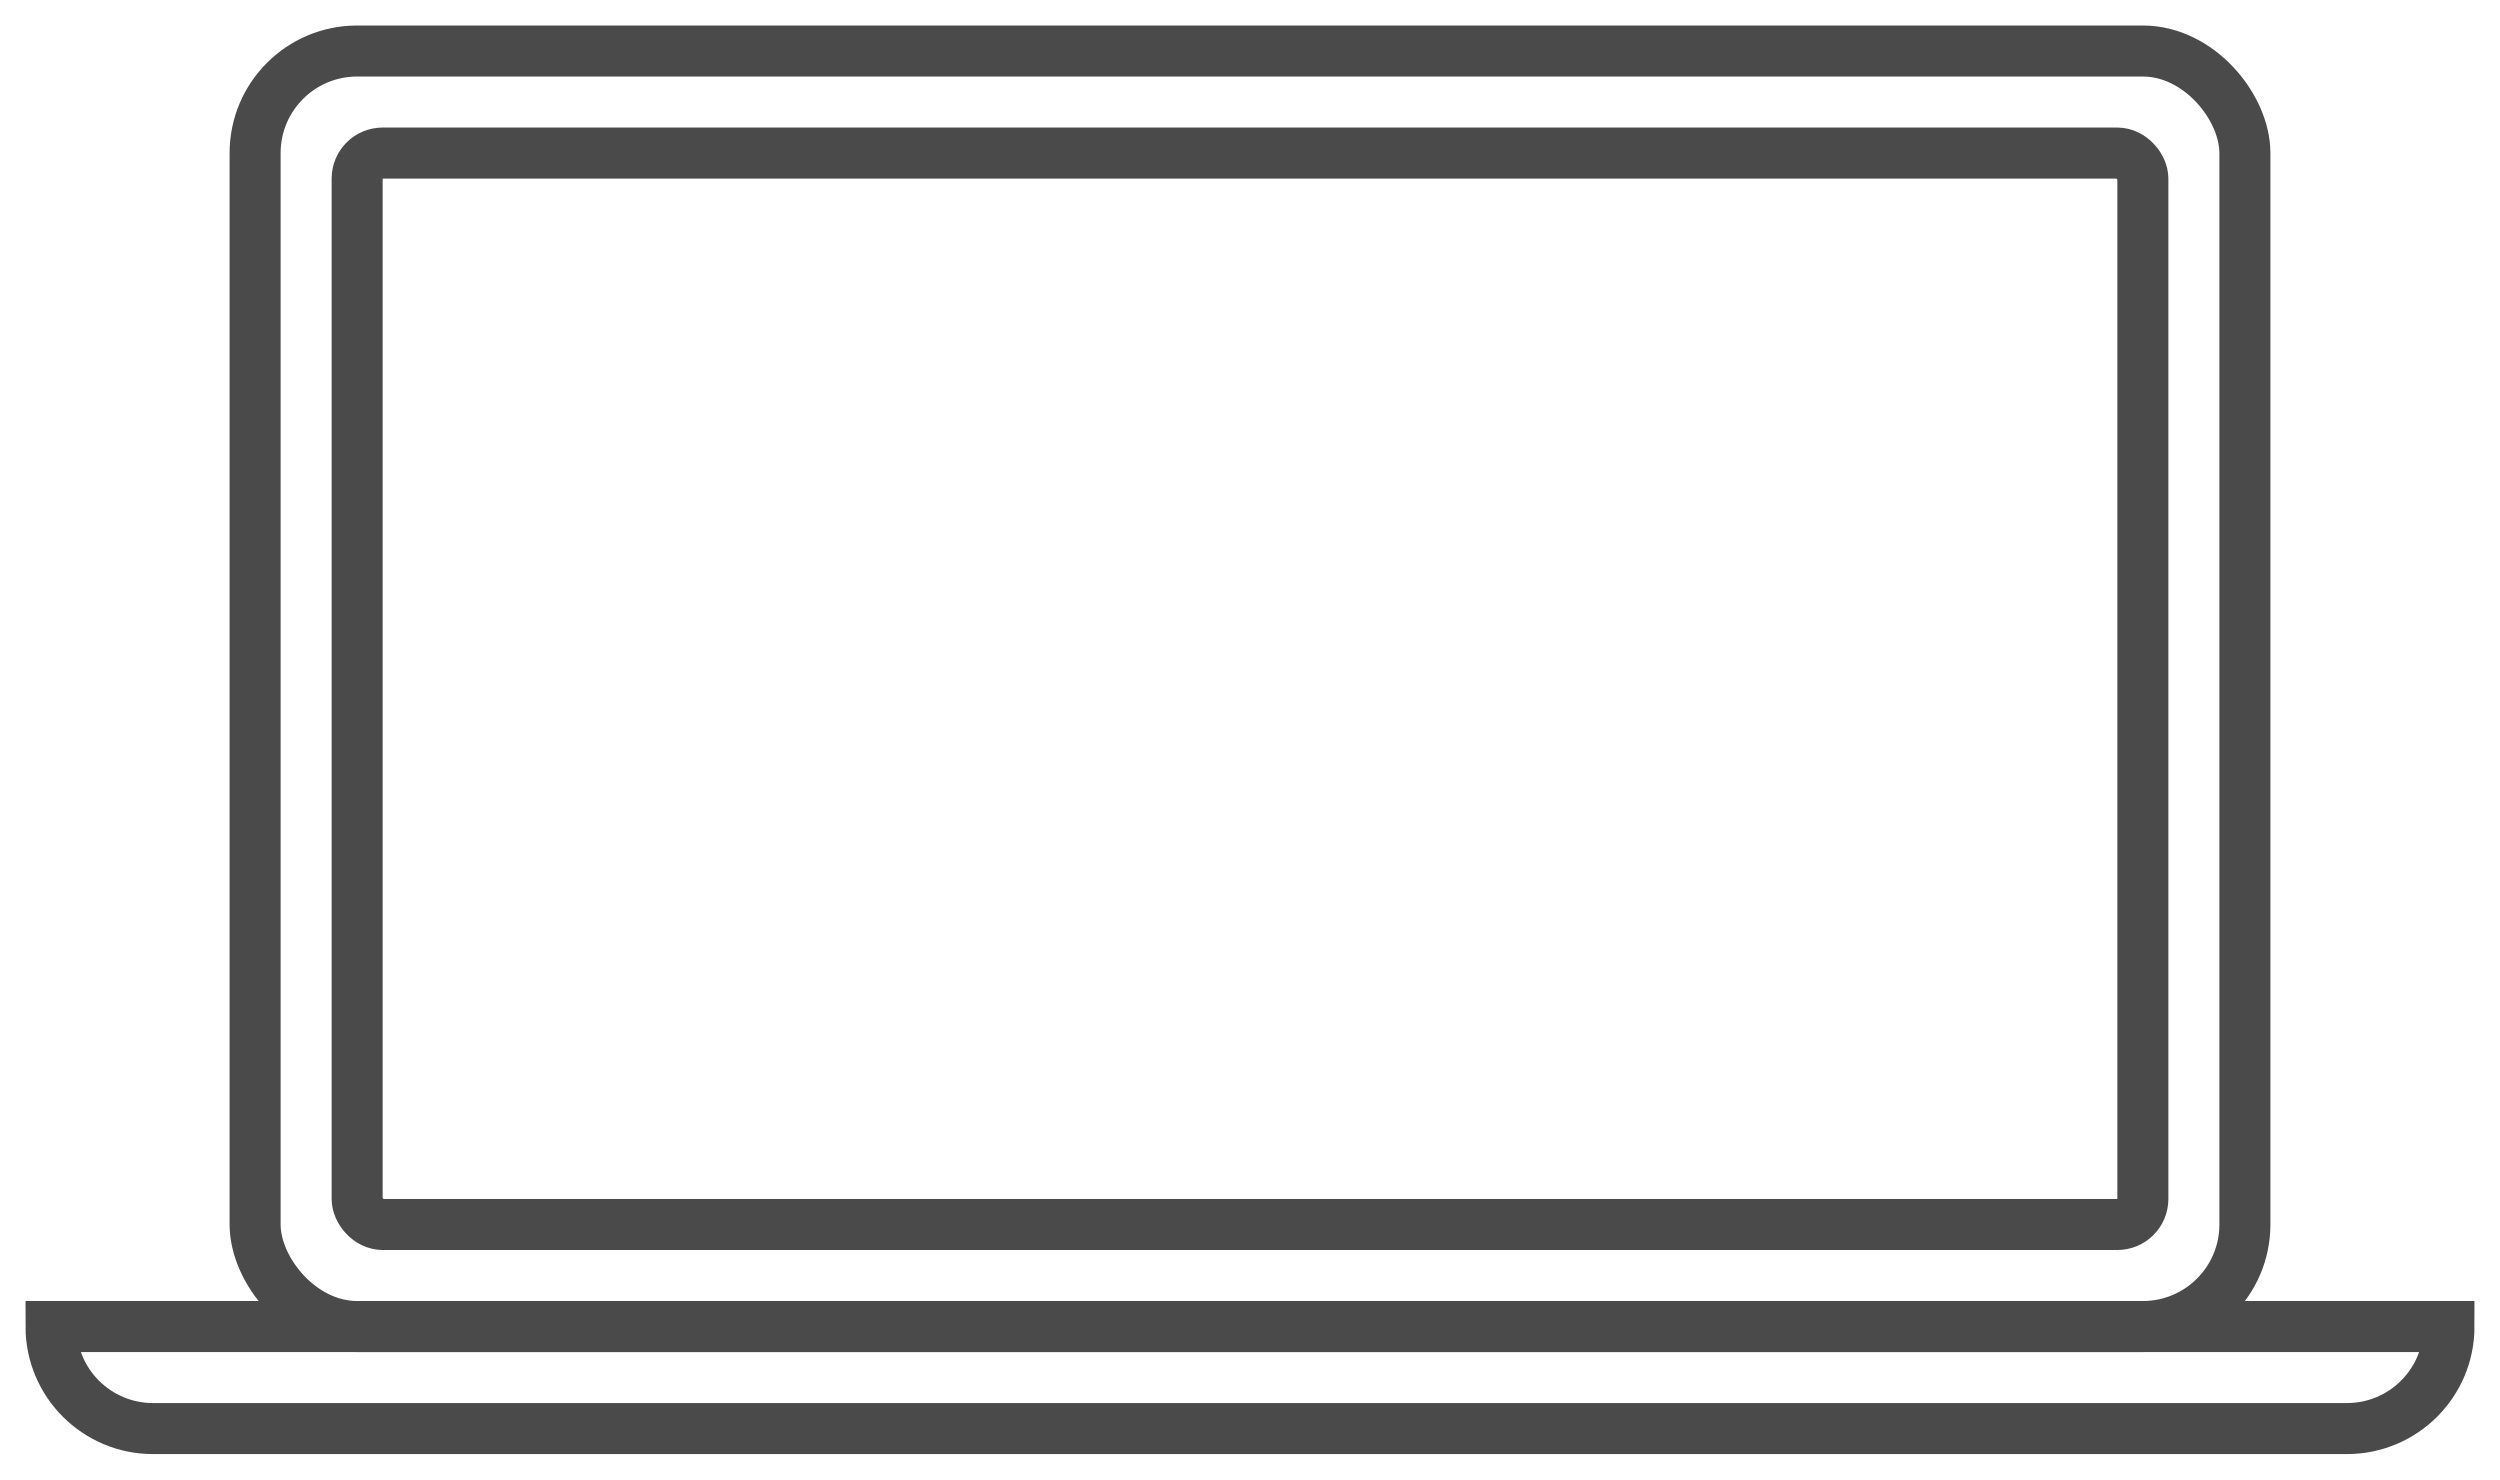
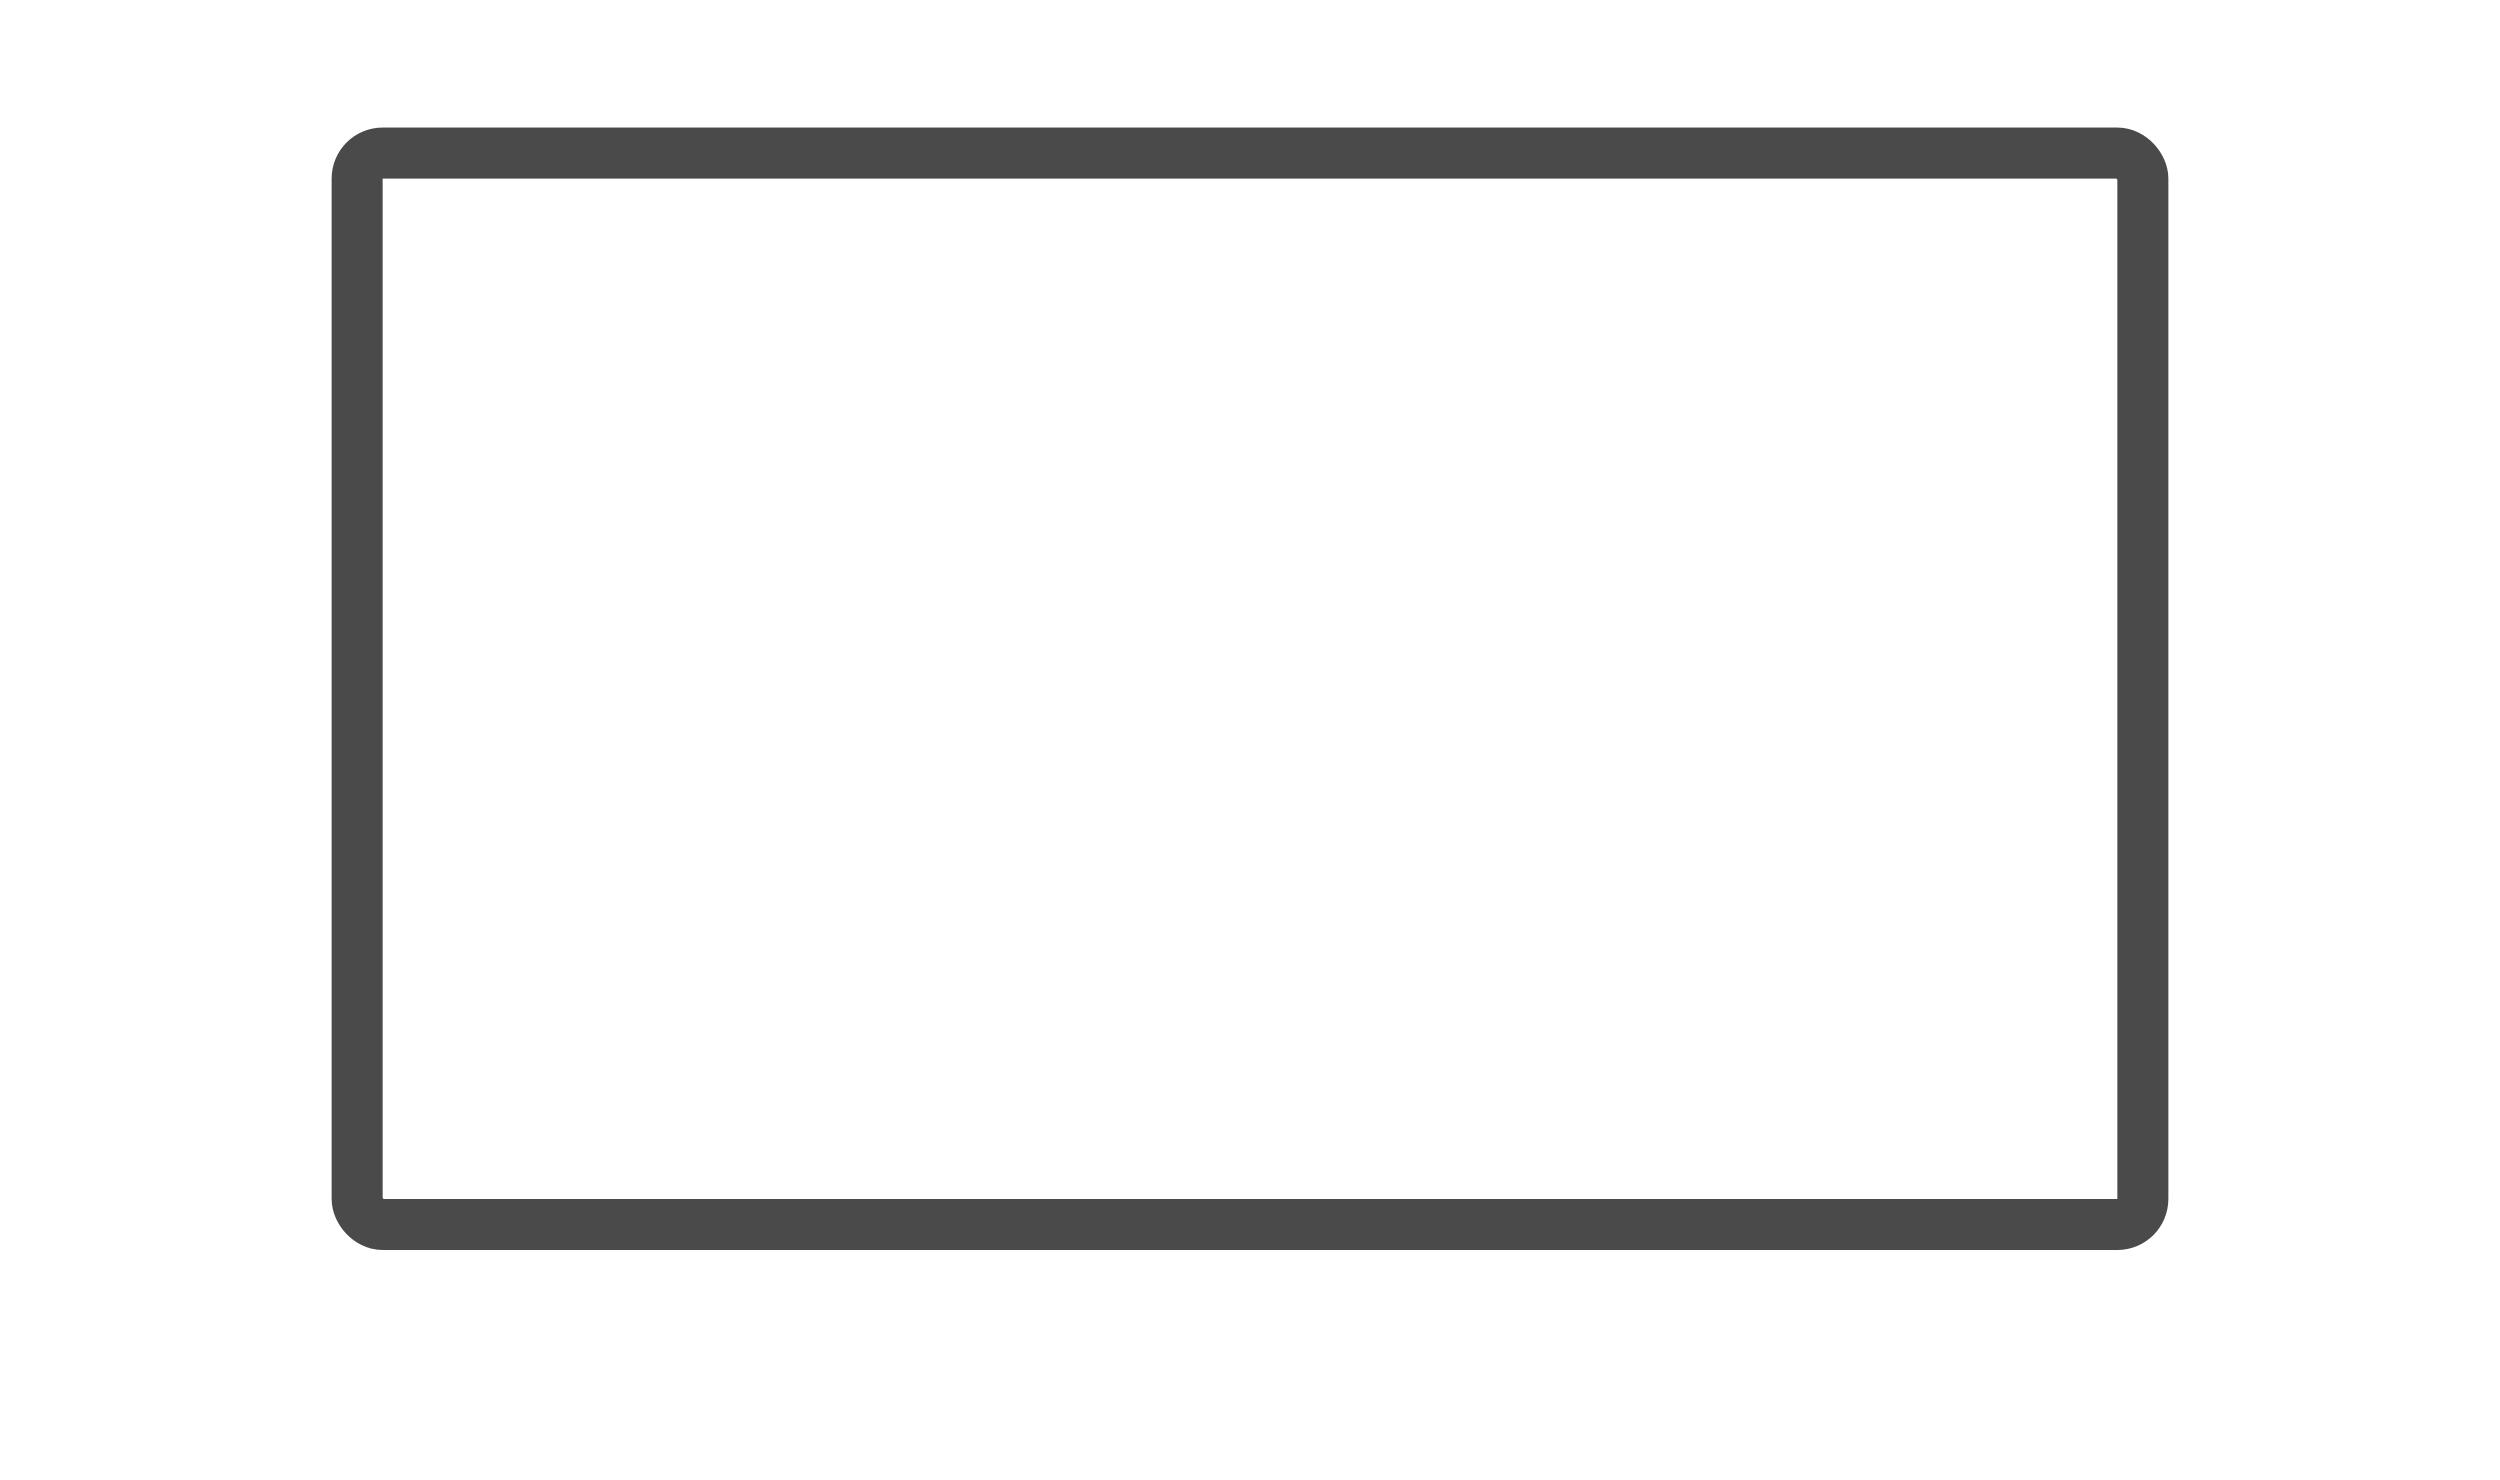
<svg xmlns="http://www.w3.org/2000/svg" width="49" height="29" viewBox="0 0 49 29" fill="none">
-   <path d="M1 26H48V26C48 27.105 47.105 28 46 28H3C1.895 28 1 27.105 1 26V26Z" stroke="#4A4A4A" />
-   <rect x="5" y="1" width="39" height="25" rx="2" stroke="#4A4A4A" />
  <rect x="7" y="3" width="35" height="21" rx="0.5" stroke="#4A4A4A" stroke-linejoin="round" />
</svg>